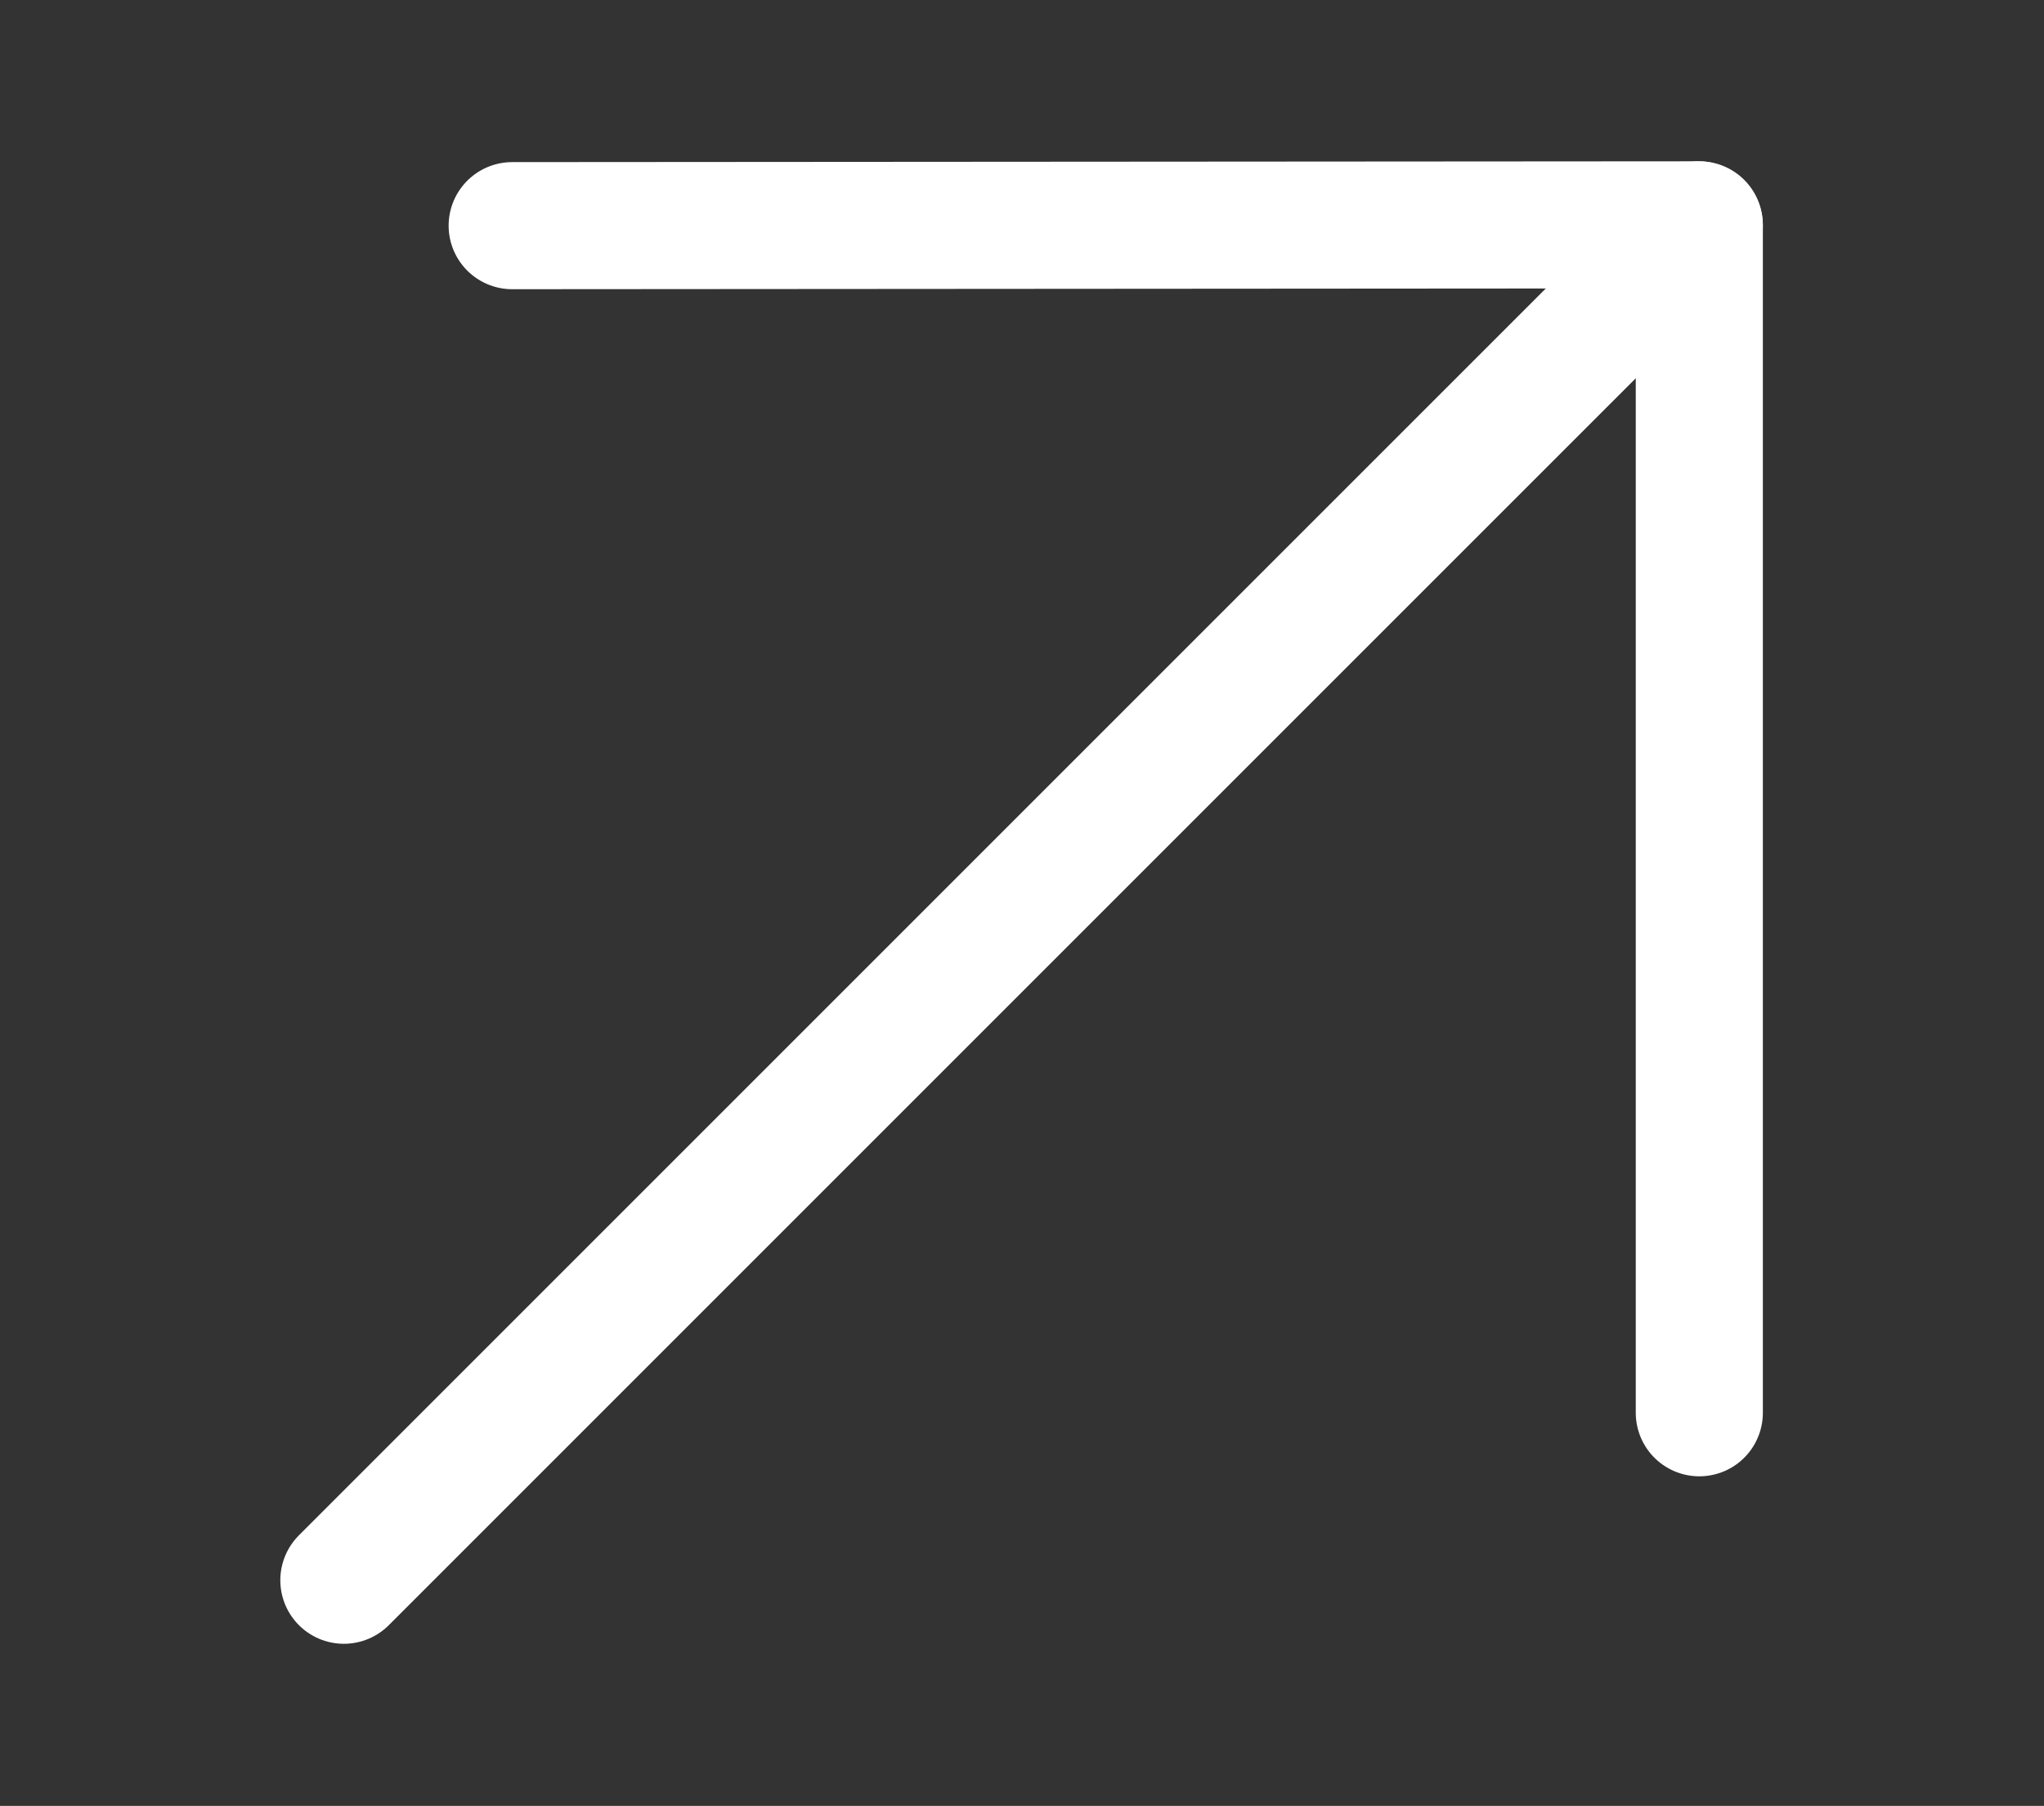
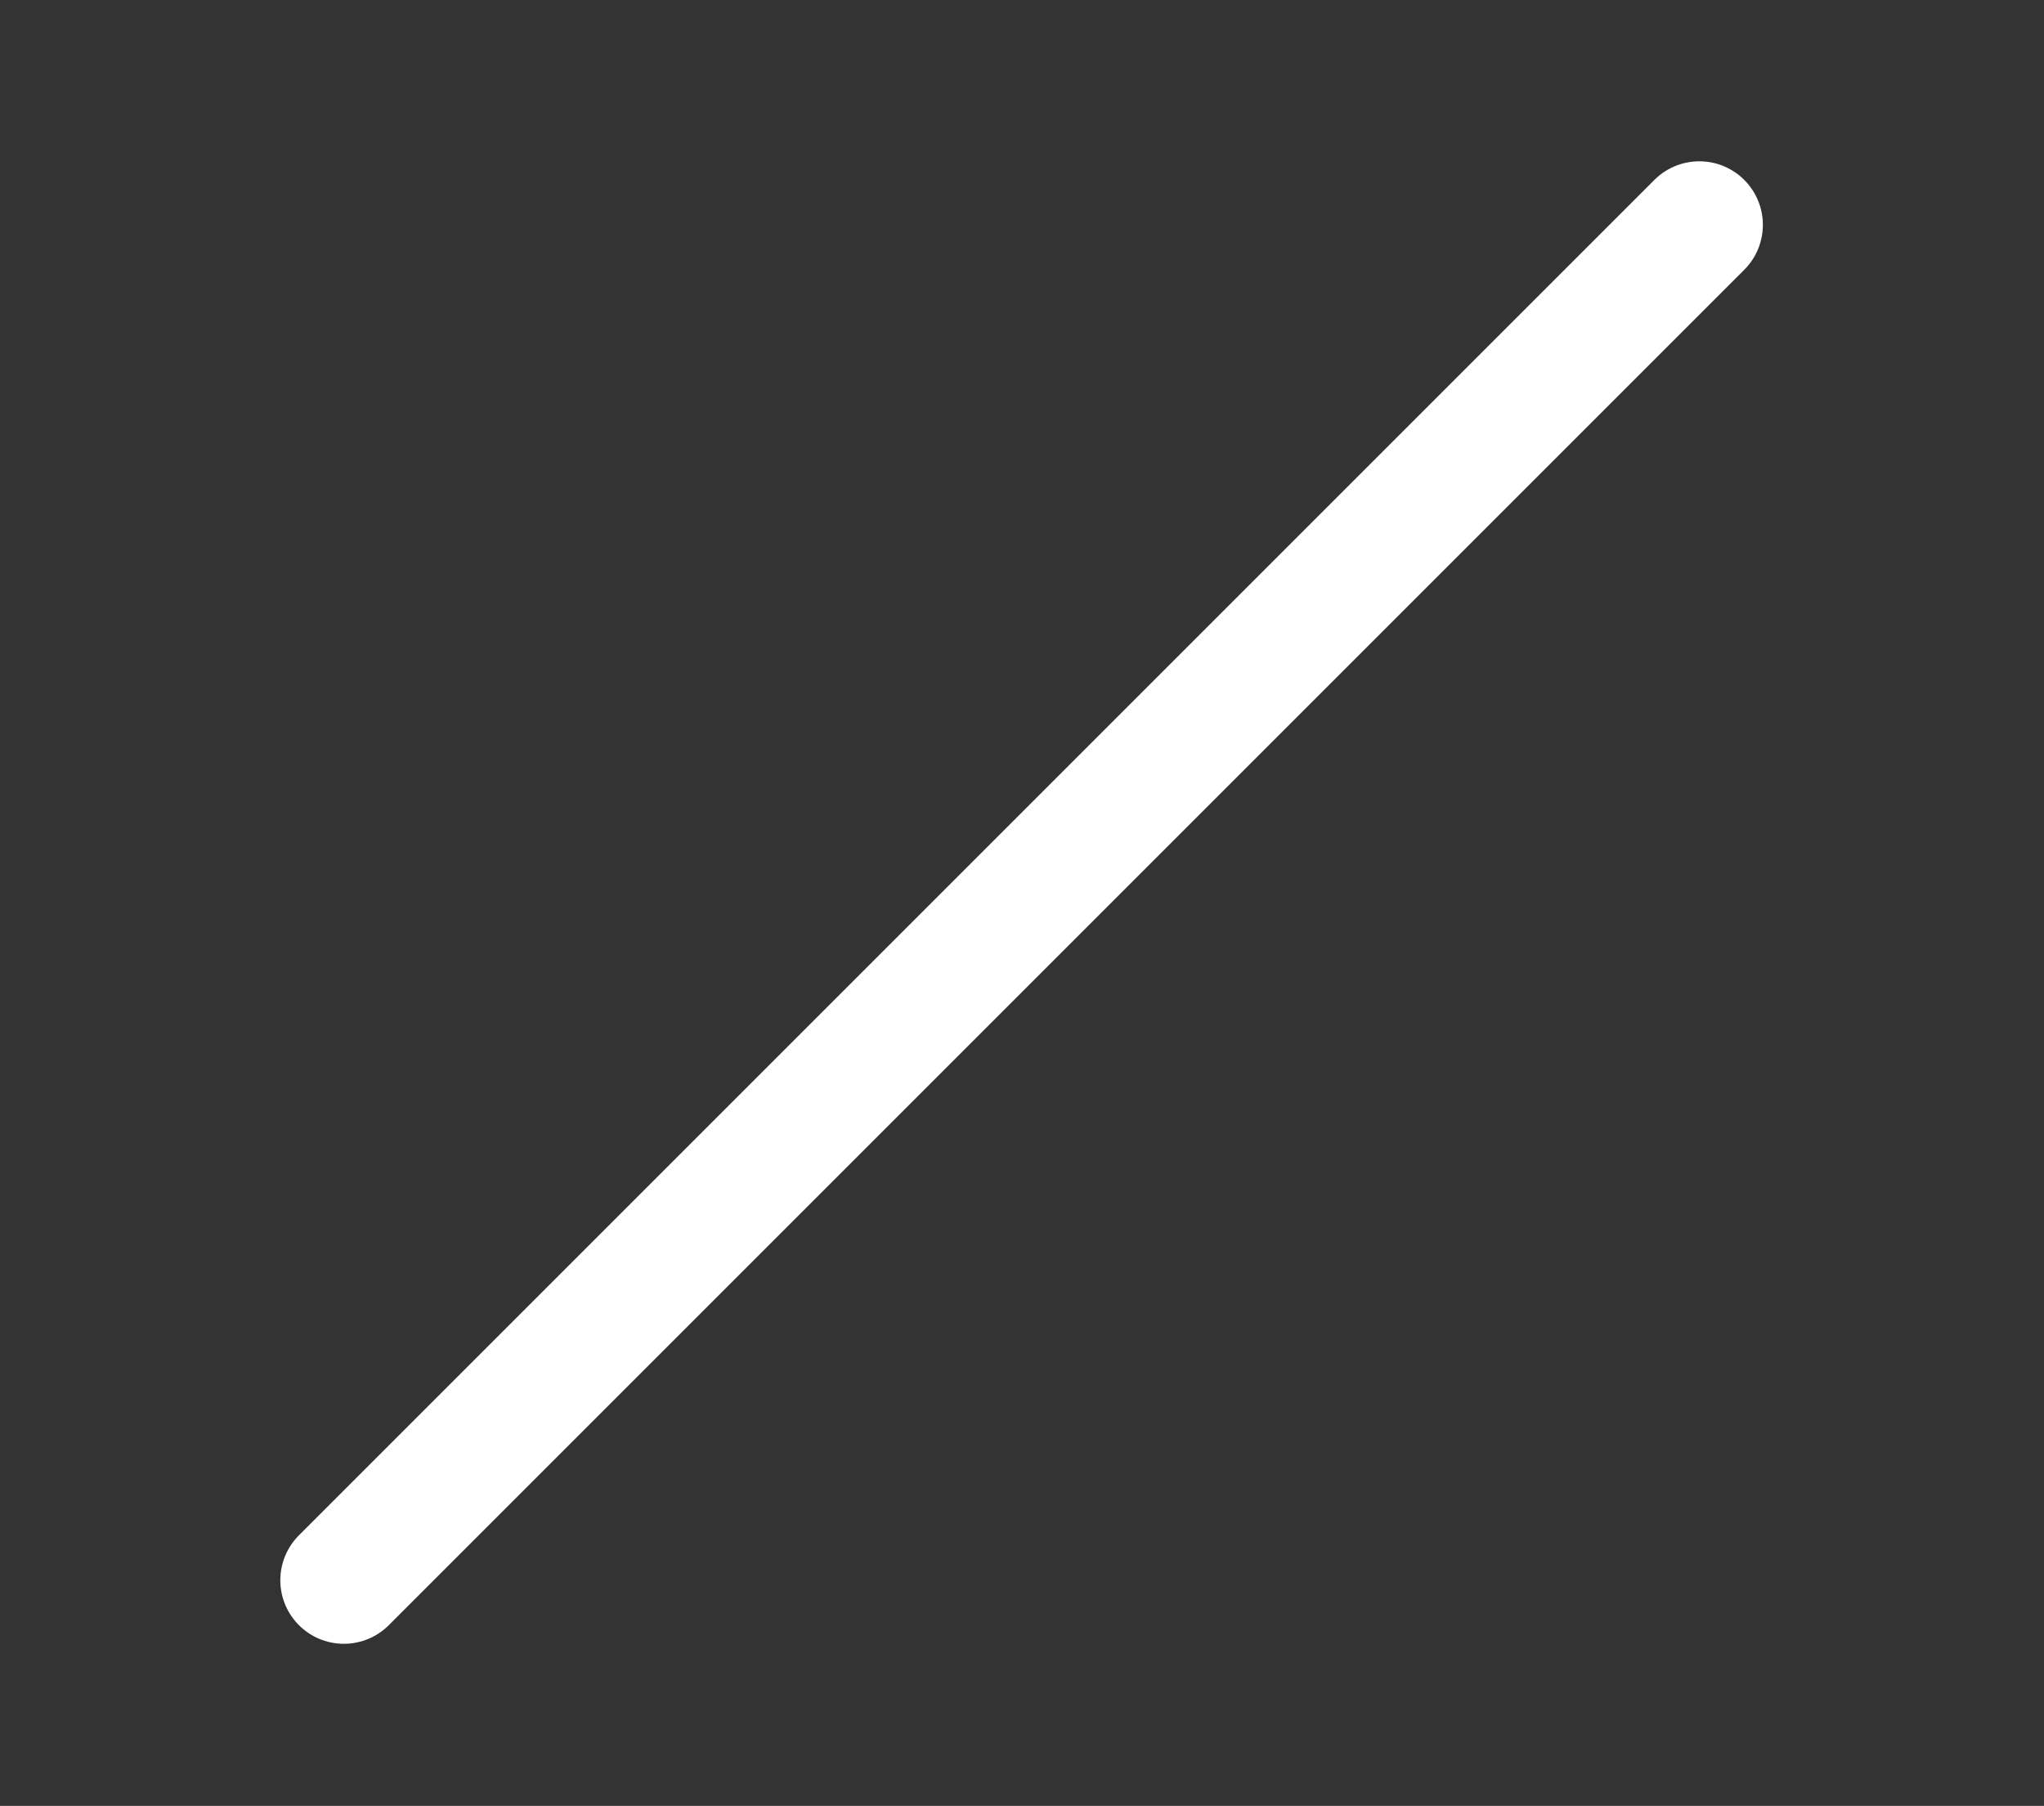
<svg xmlns="http://www.w3.org/2000/svg" id="Слой_1" x="0px" y="0px" width="176.9px" height="156.3px" viewBox="0 0 176.9 156.3" xml:space="preserve">
  <rect x="0" y="0" width="176.9" height="156.3" fill="#333333" stroke="none" />
  <g id="Слой_2_1_">
    <g id="Layer_1">
-       <path fill="none" stroke="#FFFFFF" stroke-width="11" stroke-linecap="round" stroke-miterlimit="10" d="M44.327,19.531 l102.642-0.071c0.055,0,0.1,0.044,0.1,0.1c0,0,0,0.001,0,0.001l0,102.713" />
      <line fill="none" stroke="#FFFFFF" stroke-width="11" stroke-linecap="round" stroke-miterlimit="10" x1="29.76" y1="136.769" x2="147.069" y2="19.46" />
    </g>
  </g>
</svg>